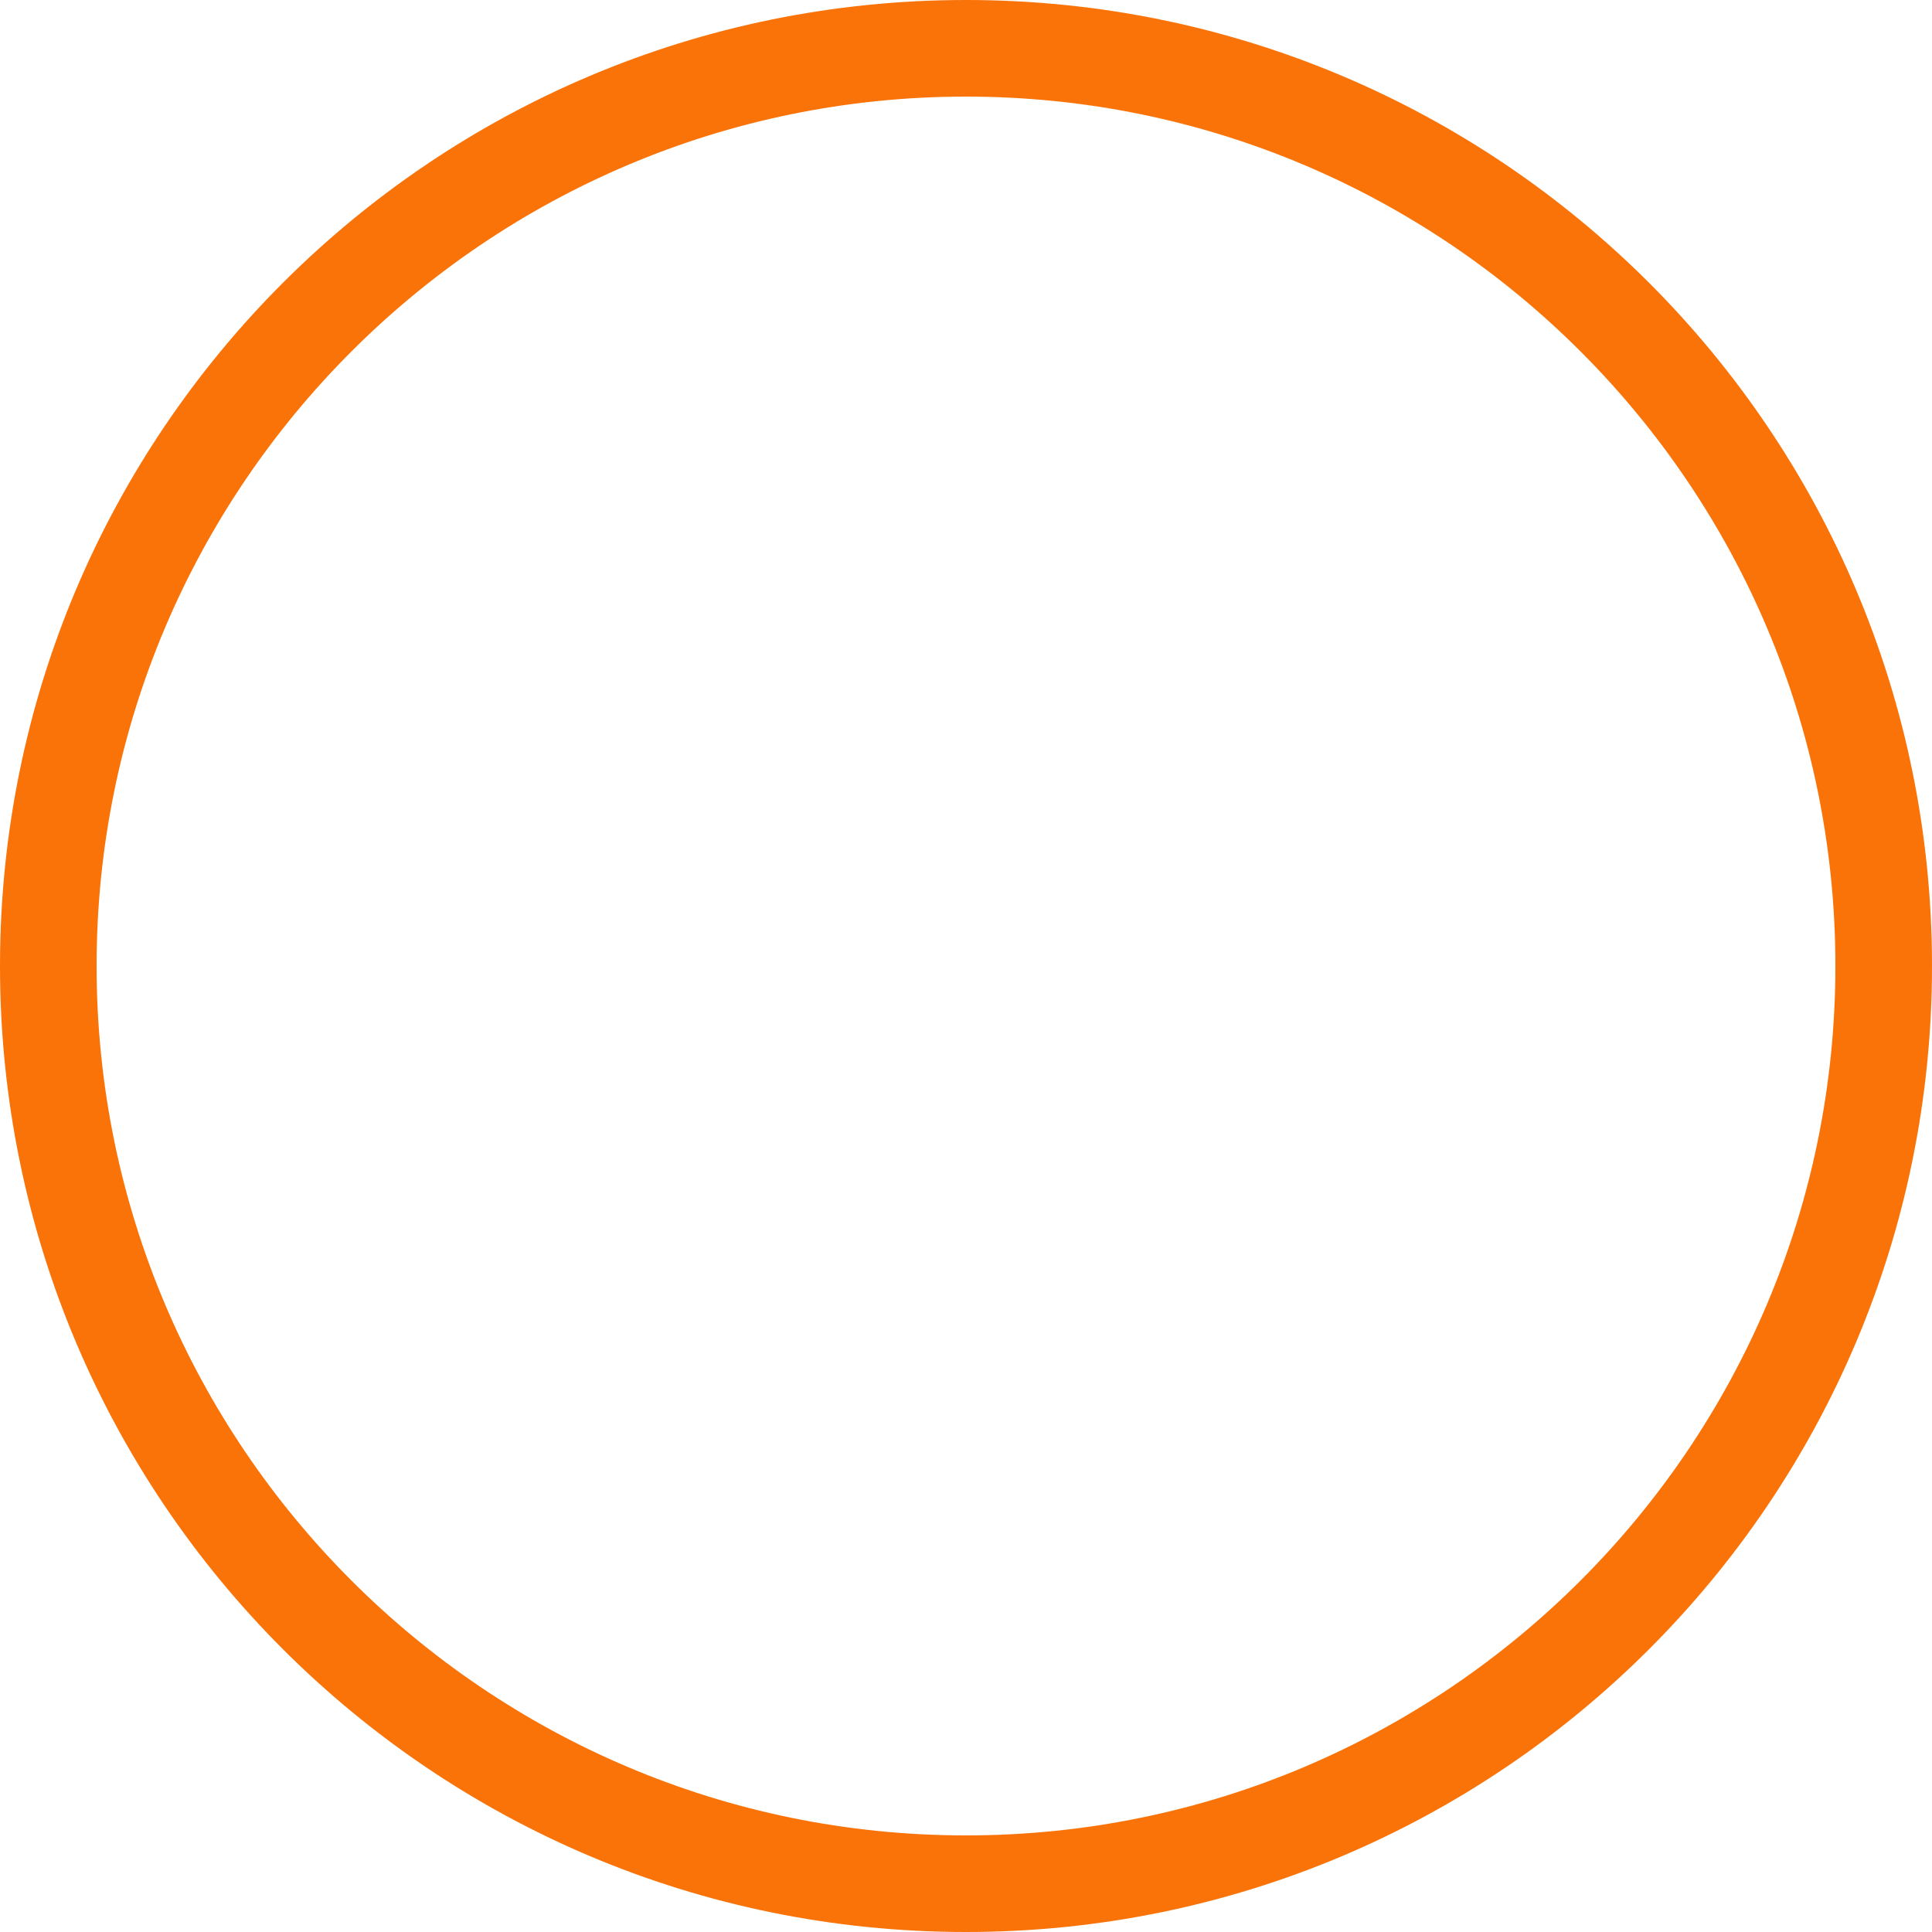
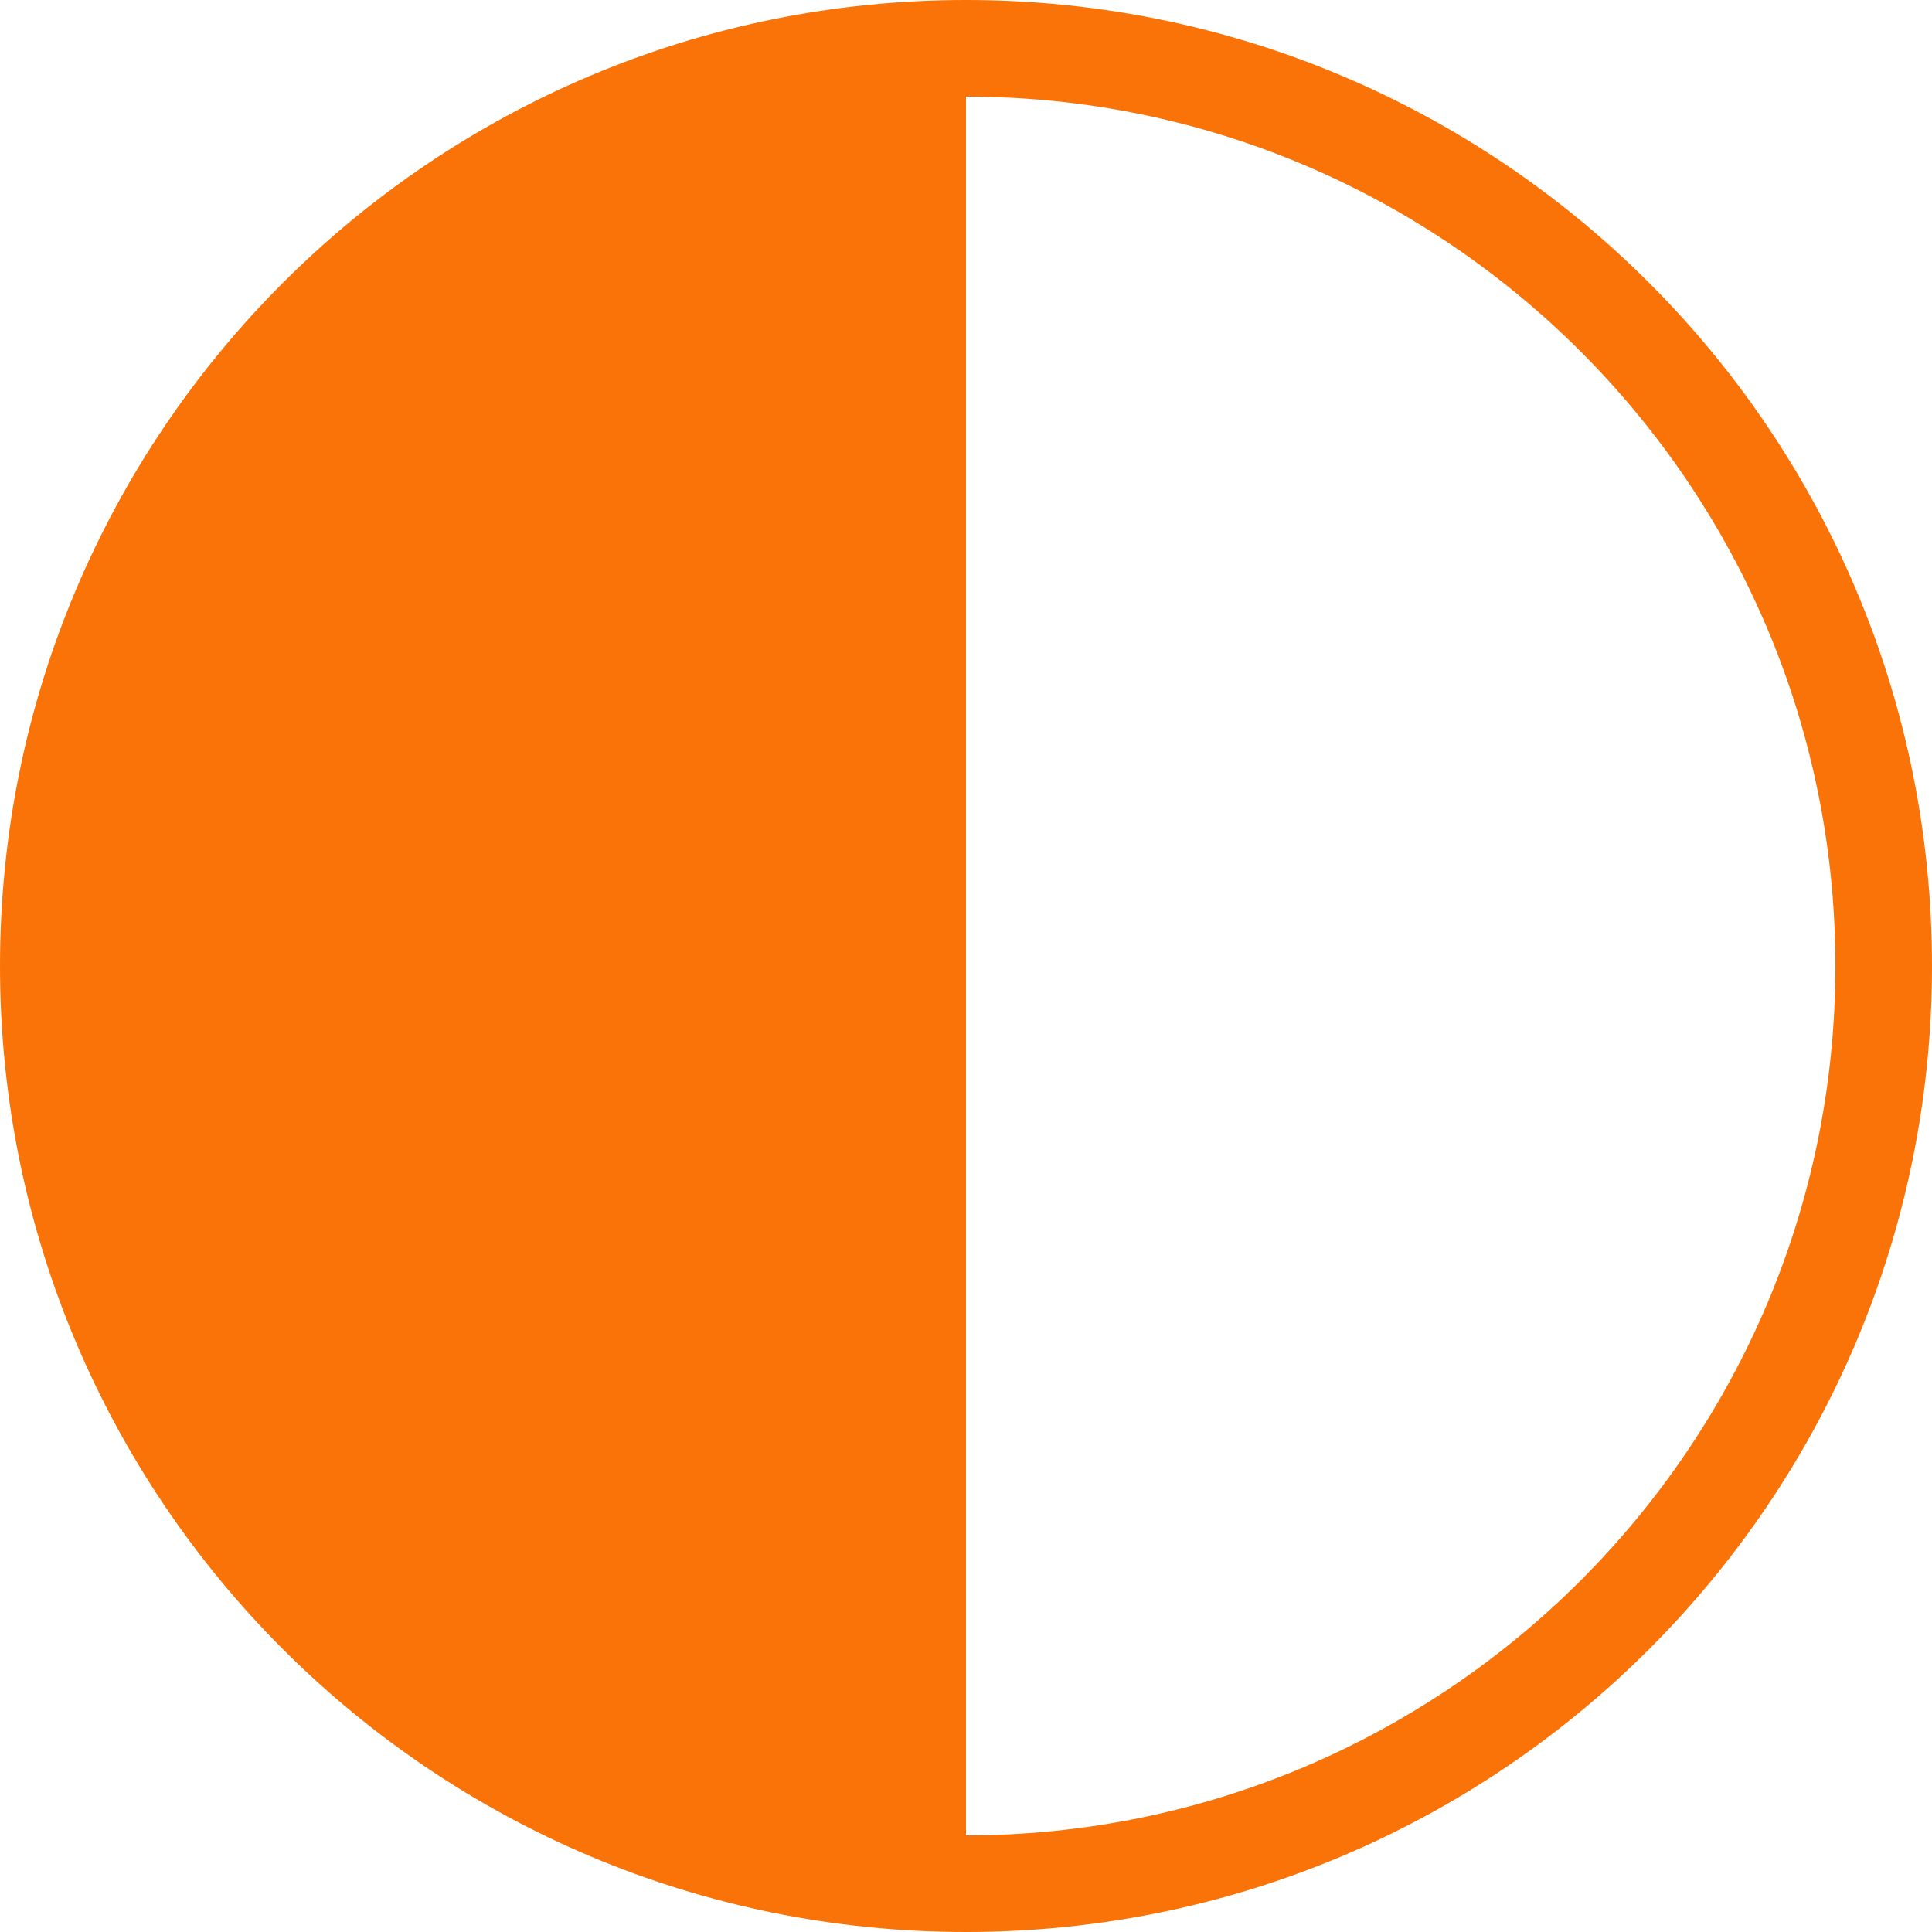
<svg xmlns="http://www.w3.org/2000/svg" version="1.1" width="40" height="40">
  <svg id="SvgjsSvg1040" data-name="Слой 1" viewBox="0 0 40 40">
    <defs>
      <style>
        .cls-2 {
          fill: #fa7308;
        }
      </style>
    </defs>
-     <path class="cls-2" d="M20,2c9.93,0,18,8.07,18,18s-8.07,18-18,18S2,29.93,2,20,10.07,2,20,2M20,0C8.95,0,0,8.95,0,20s8.95,20,20,20,20-8.95,20-20S31.05,0,20,0h0Z">
+     <path class="cls-2" d="M20,2c9.93,0,18,8.07,18,18s-8.07,18-18,18M20,0C8.95,0,0,8.95,0,20s8.95,20,20,20,20-8.95,20-20S31.05,0,20,0h0Z">
    </path>
  </svg>
</svg>